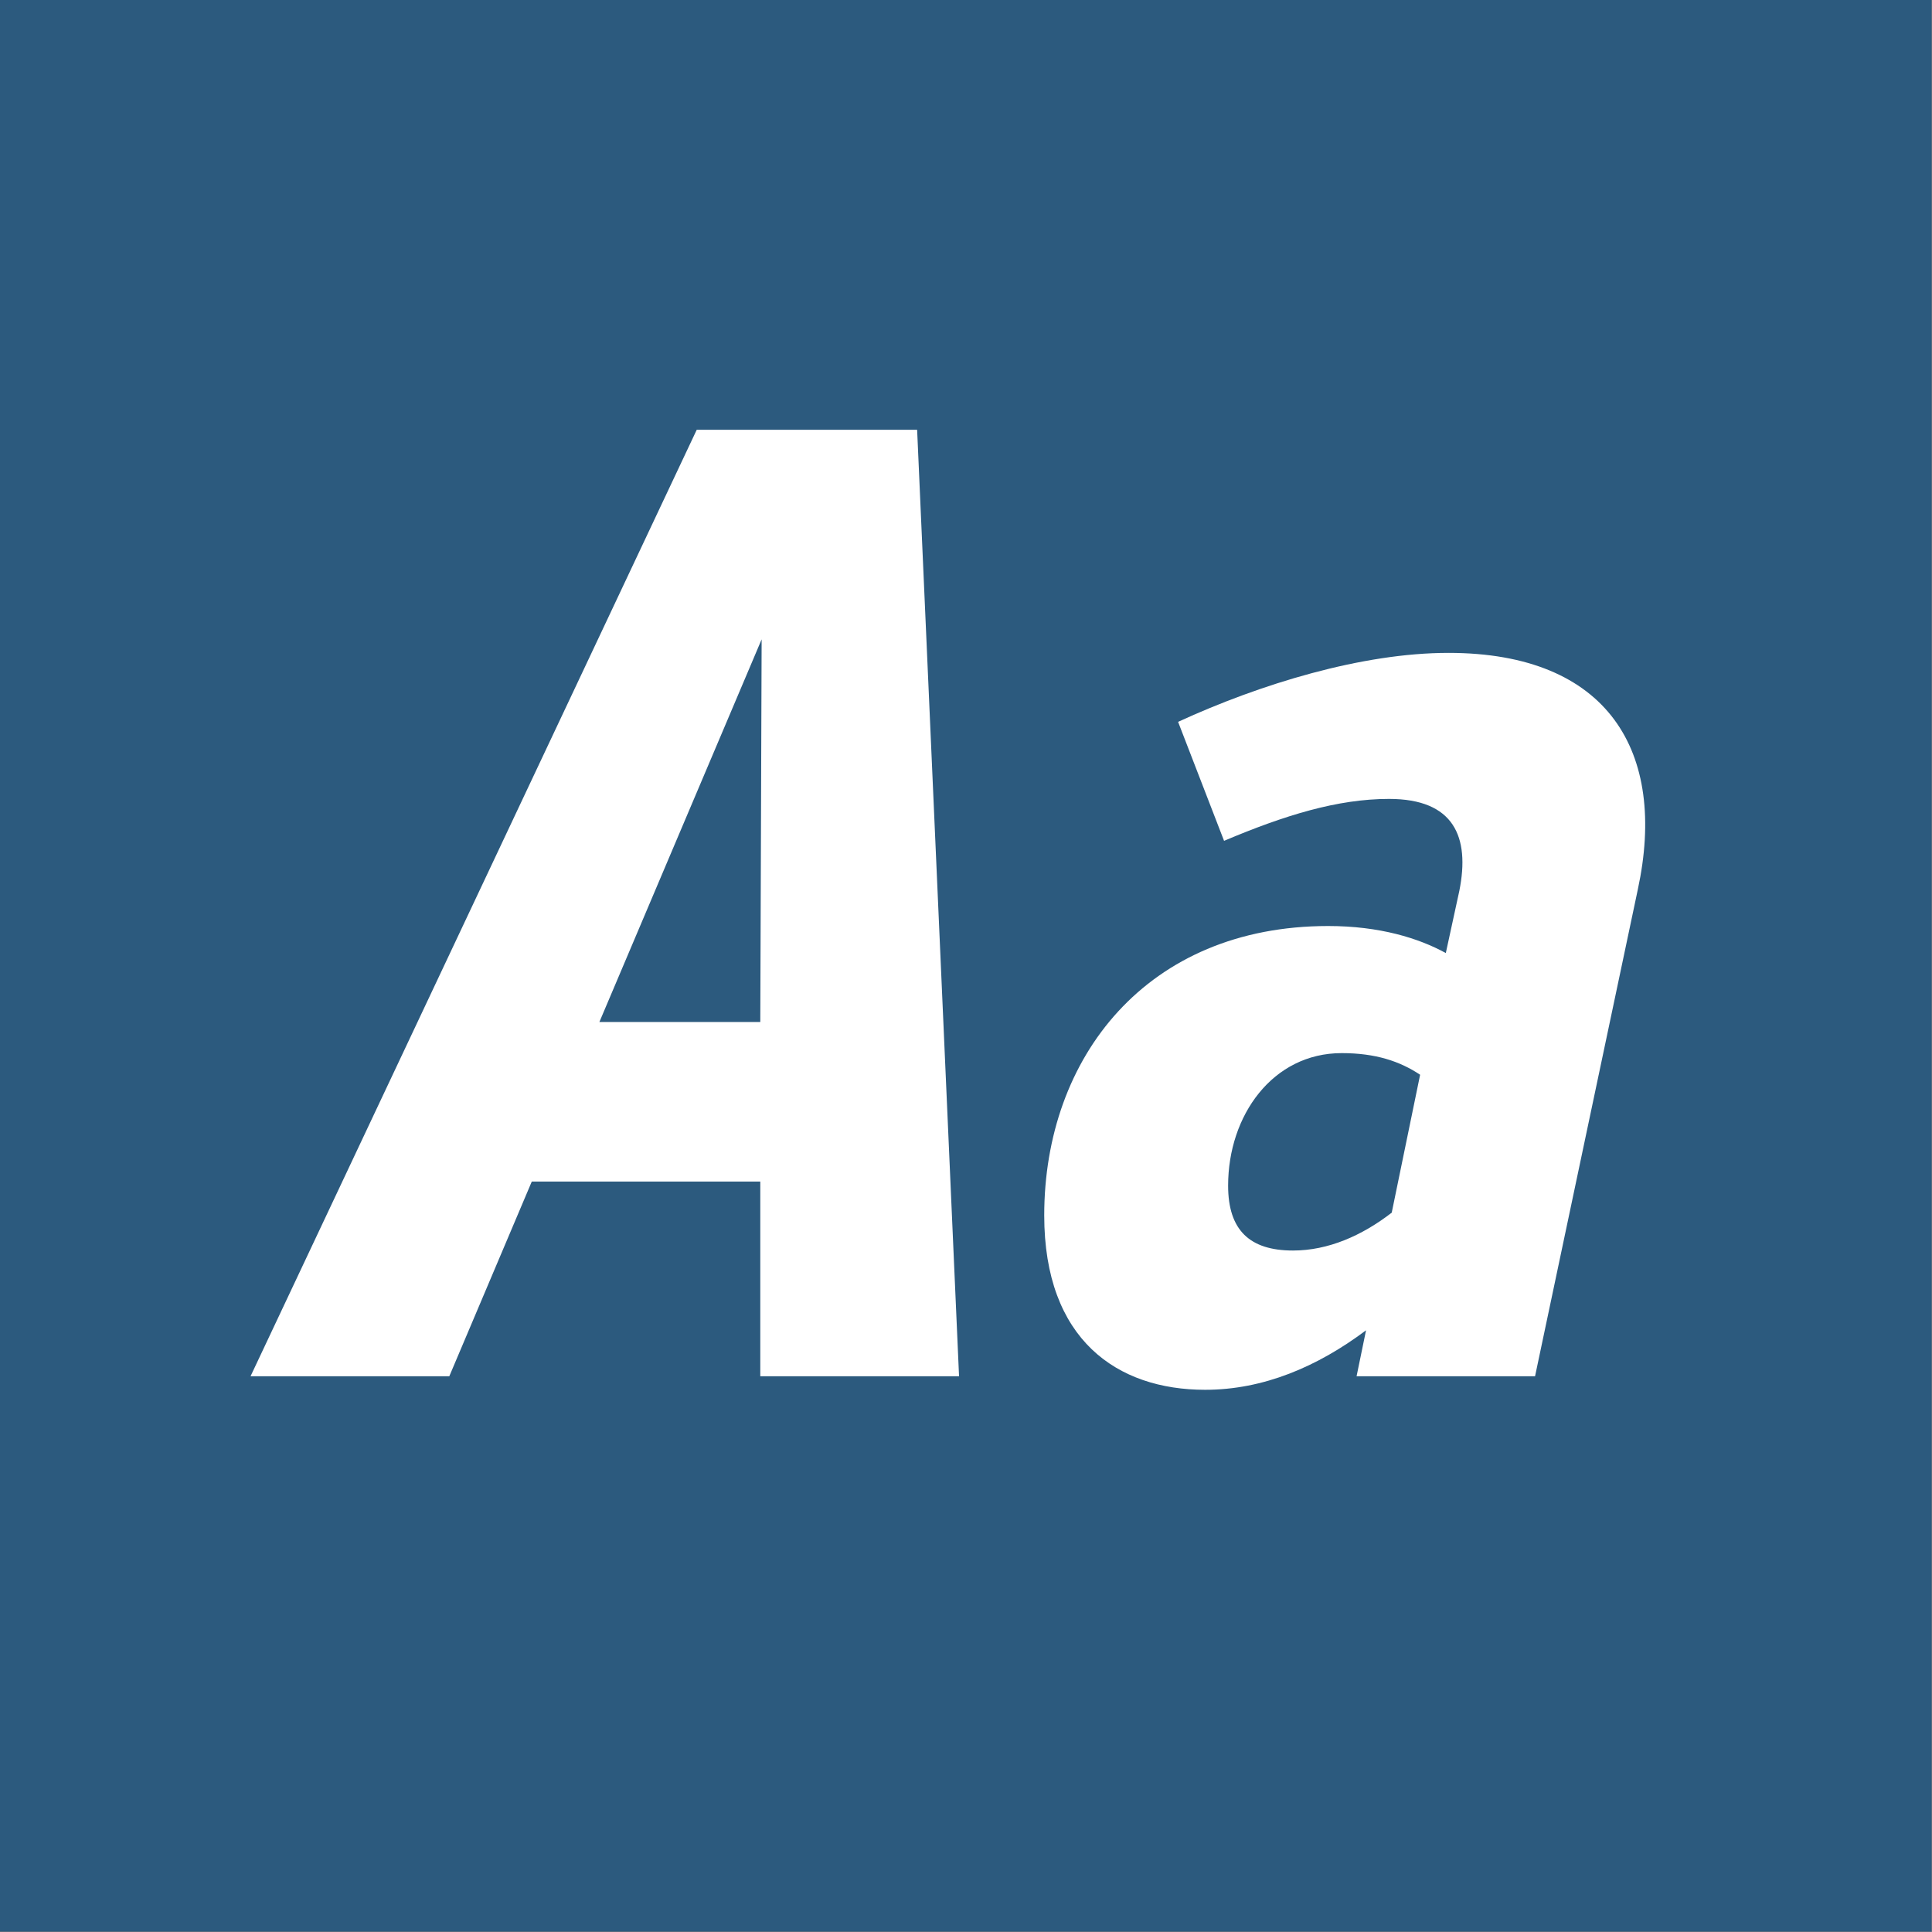
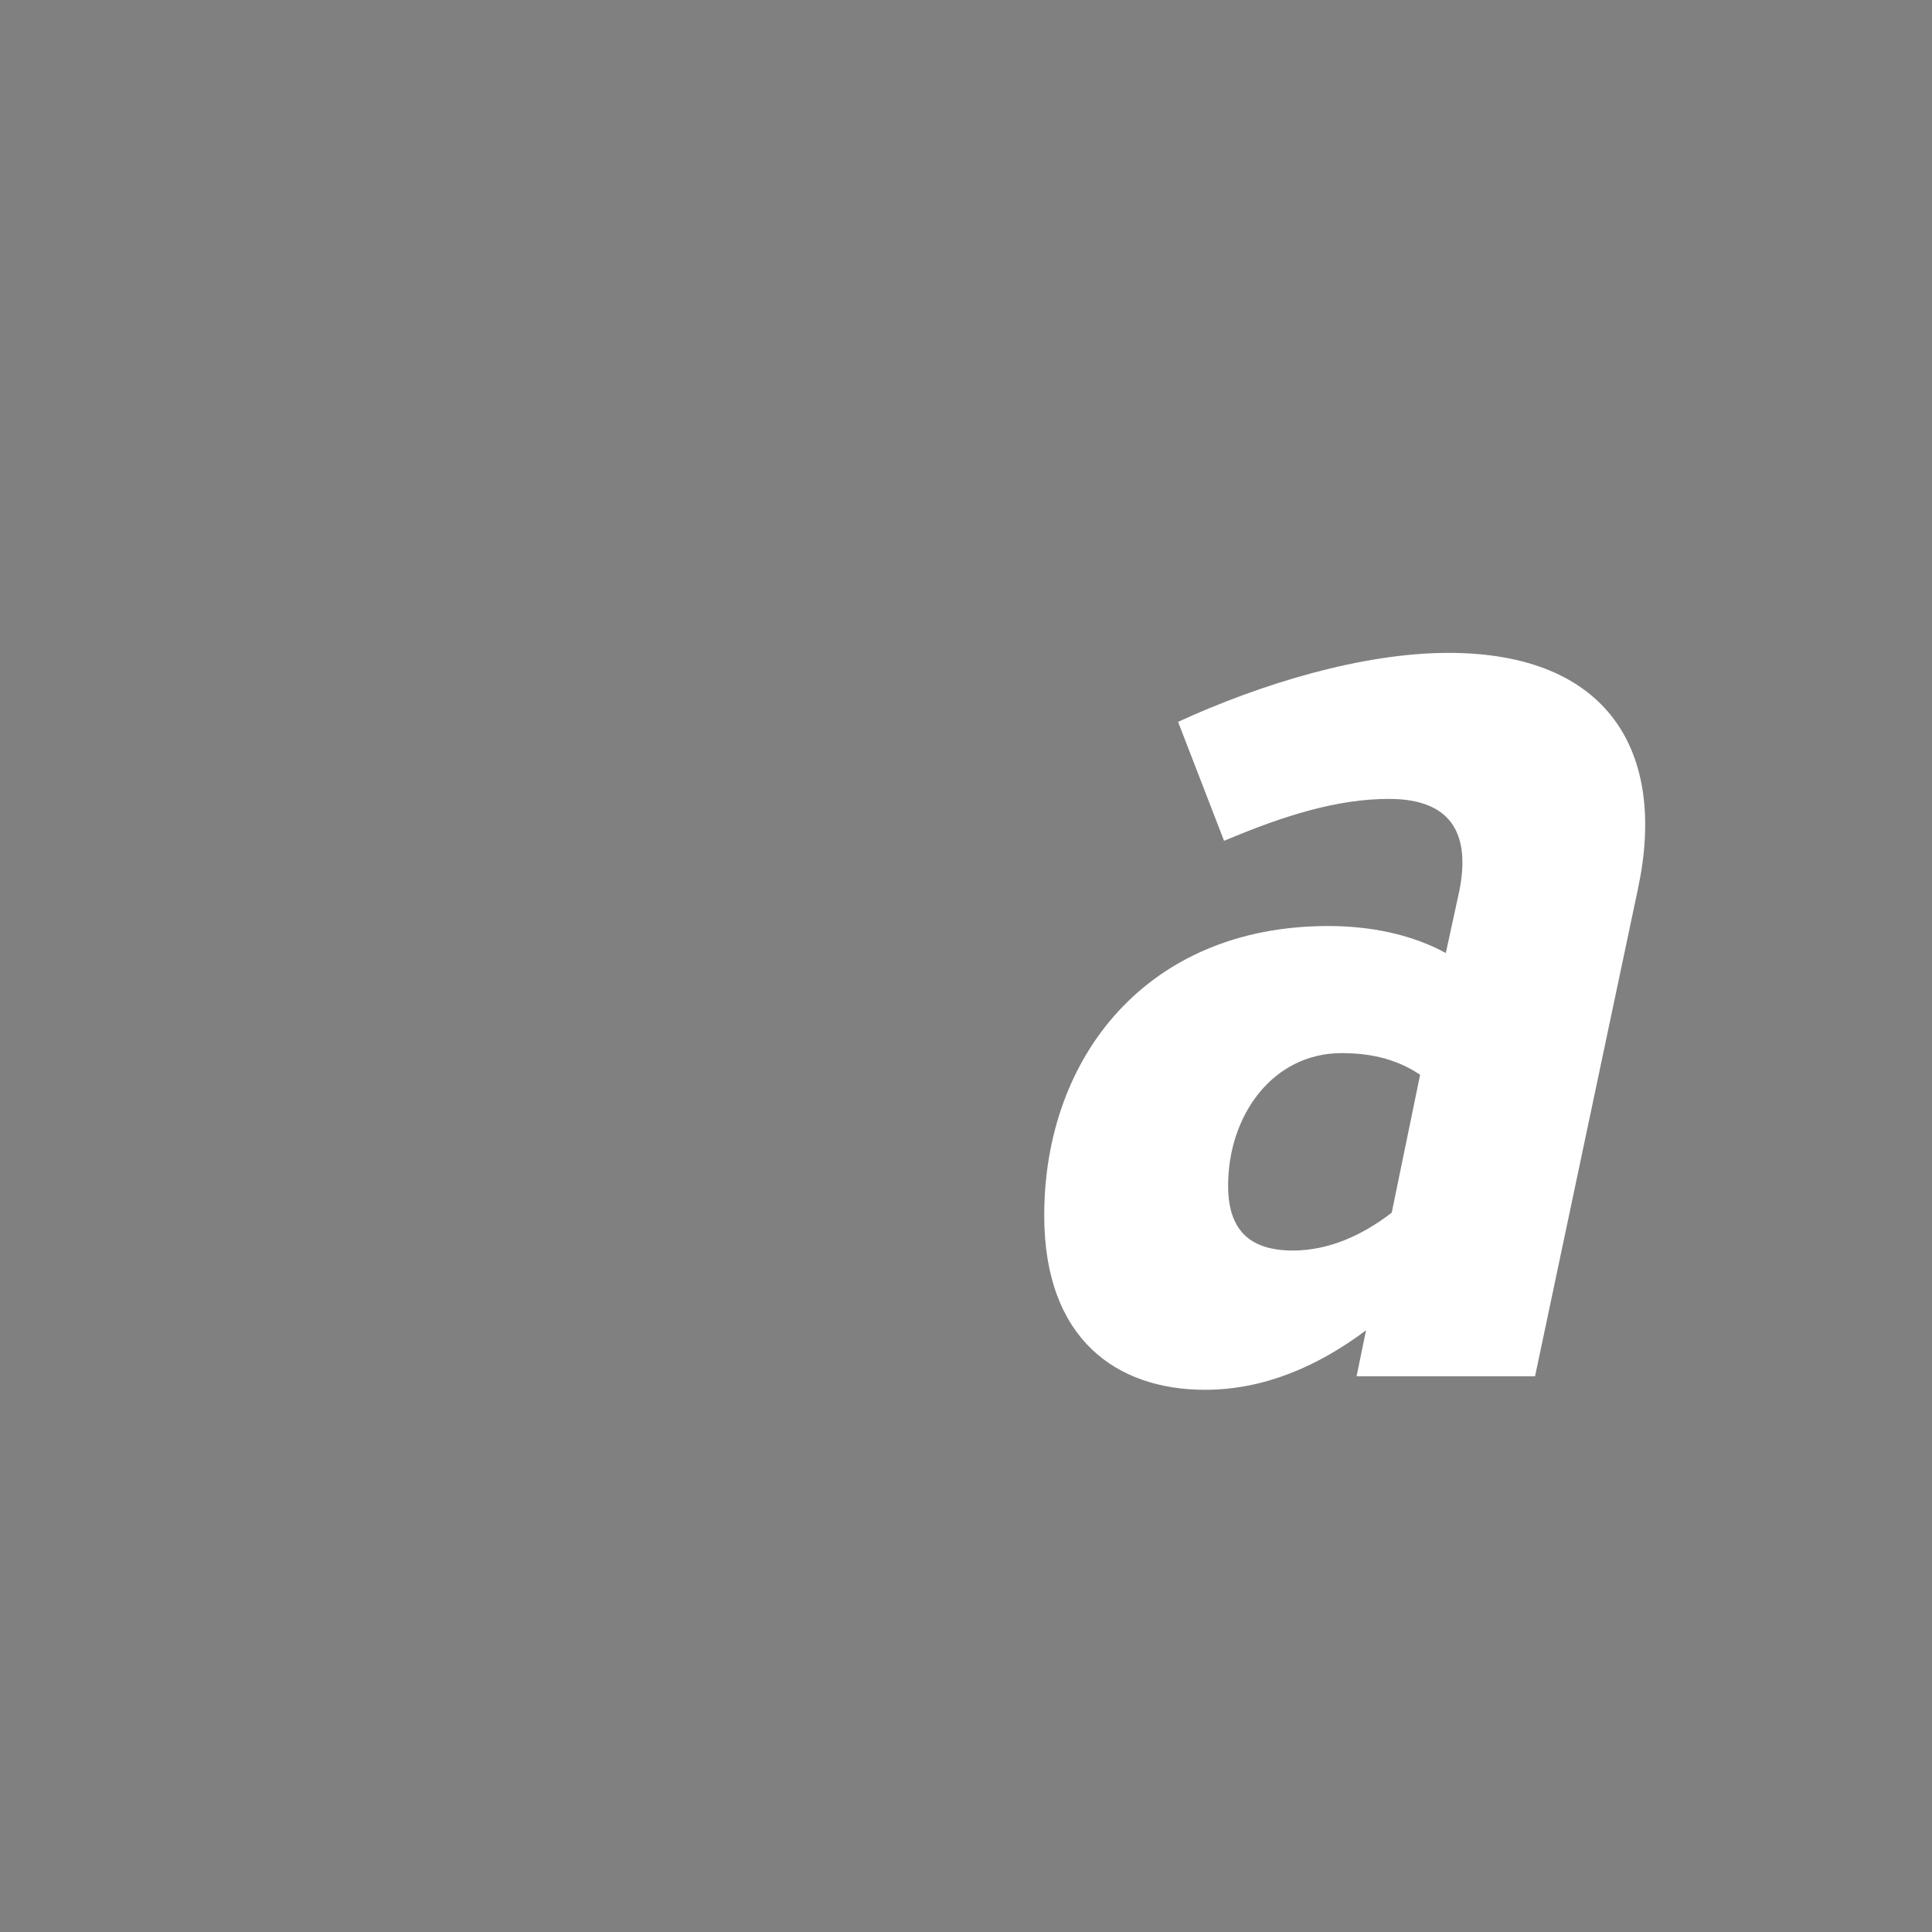
<svg xmlns="http://www.w3.org/2000/svg" width="100%" height="100%" viewBox="0 0 1667 1667" version="1.1" xml:space="preserve" style="fill-rule:evenodd;clip-rule:evenodd;stroke-linejoin:round;stroke-miterlimit:2;">
  <rect x="0" y="0" width="1667" height="1667" fill="#808080" stroke="none" />
  <g id="Layer1">
-     <rect x="-0" y="0" width="1666.67" height="1666.67" style="fill:#23567e;fill-opacity:0.9;" />
-     <path d="M791.333,370.833l-190.166,0l-385,816.667l171.5,0l71.166,-168l197.167,0l0,168l171.5,0l-36.167,-816.667Zm-134.166,180.834l-1.167,330.166l-138.833,0l140,-330.166Z" style="fill:#fff;fill-rule:nonzero;" />
    <path d="M1249.83,563.333c-74.666,0 -162.166,26.834 -233.333,59.5l39.667,102.667c52.5,-22.167 98,-36.167 142.333,-36.167c56,0 70,32.667 60.667,79.334l-11.667,53.666c-23.333,-12.833 -57.167,-23.333 -101.5,-23.333c-156.333,0 -245,113.167 -245,249.667c-0,107.333 63,150.5 138.833,150.5c50.167,-0 96.834,-19.834 138.834,-51.334l-8.167,39.667l154,0l88.667,-420c25.666,-119 -25.667,-204.167 -163.334,-204.167Zm-134.166,515.667c-37.334,0 -56,-17.5 -56,-56c-0,-60.667 38.5,-114.333 98,-114.333c29.166,-0 50.166,7 67.666,18.666l-24.5,119c-25.666,19.834 -54.833,32.667 -85.166,32.667Z" style="fill:#fff;fill-rule:nonzero;" />
  </g>
</svg>